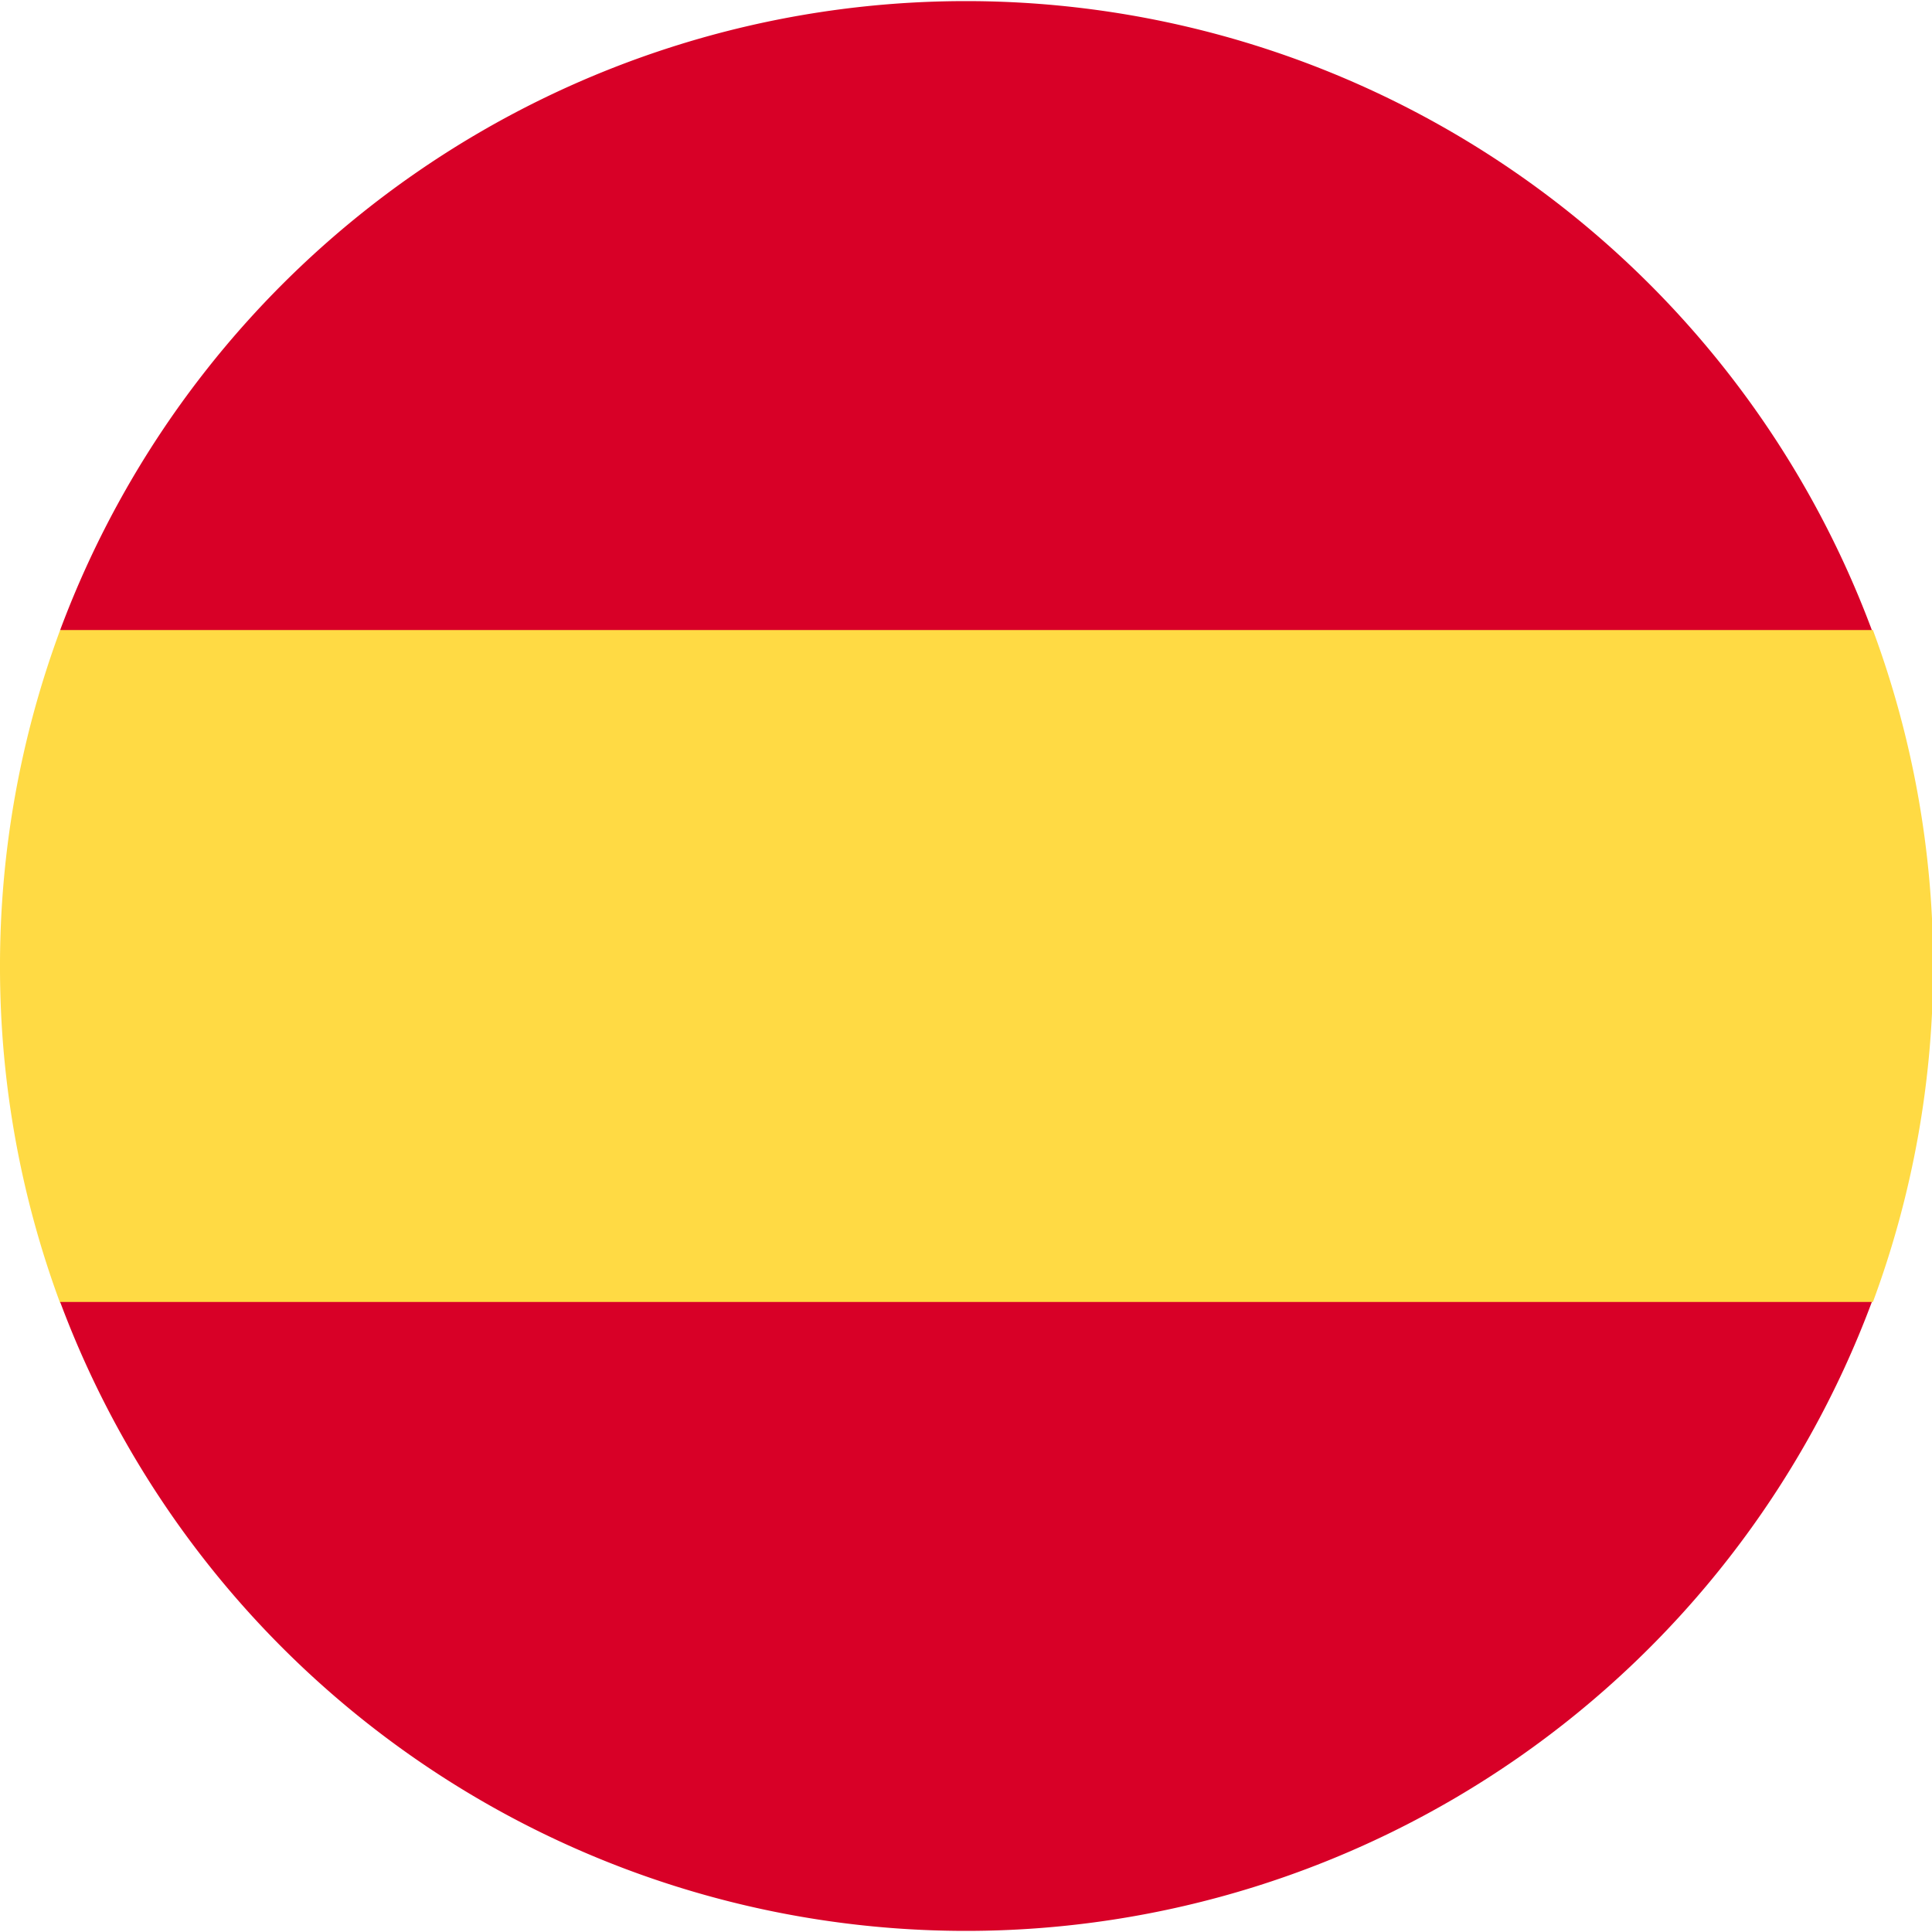
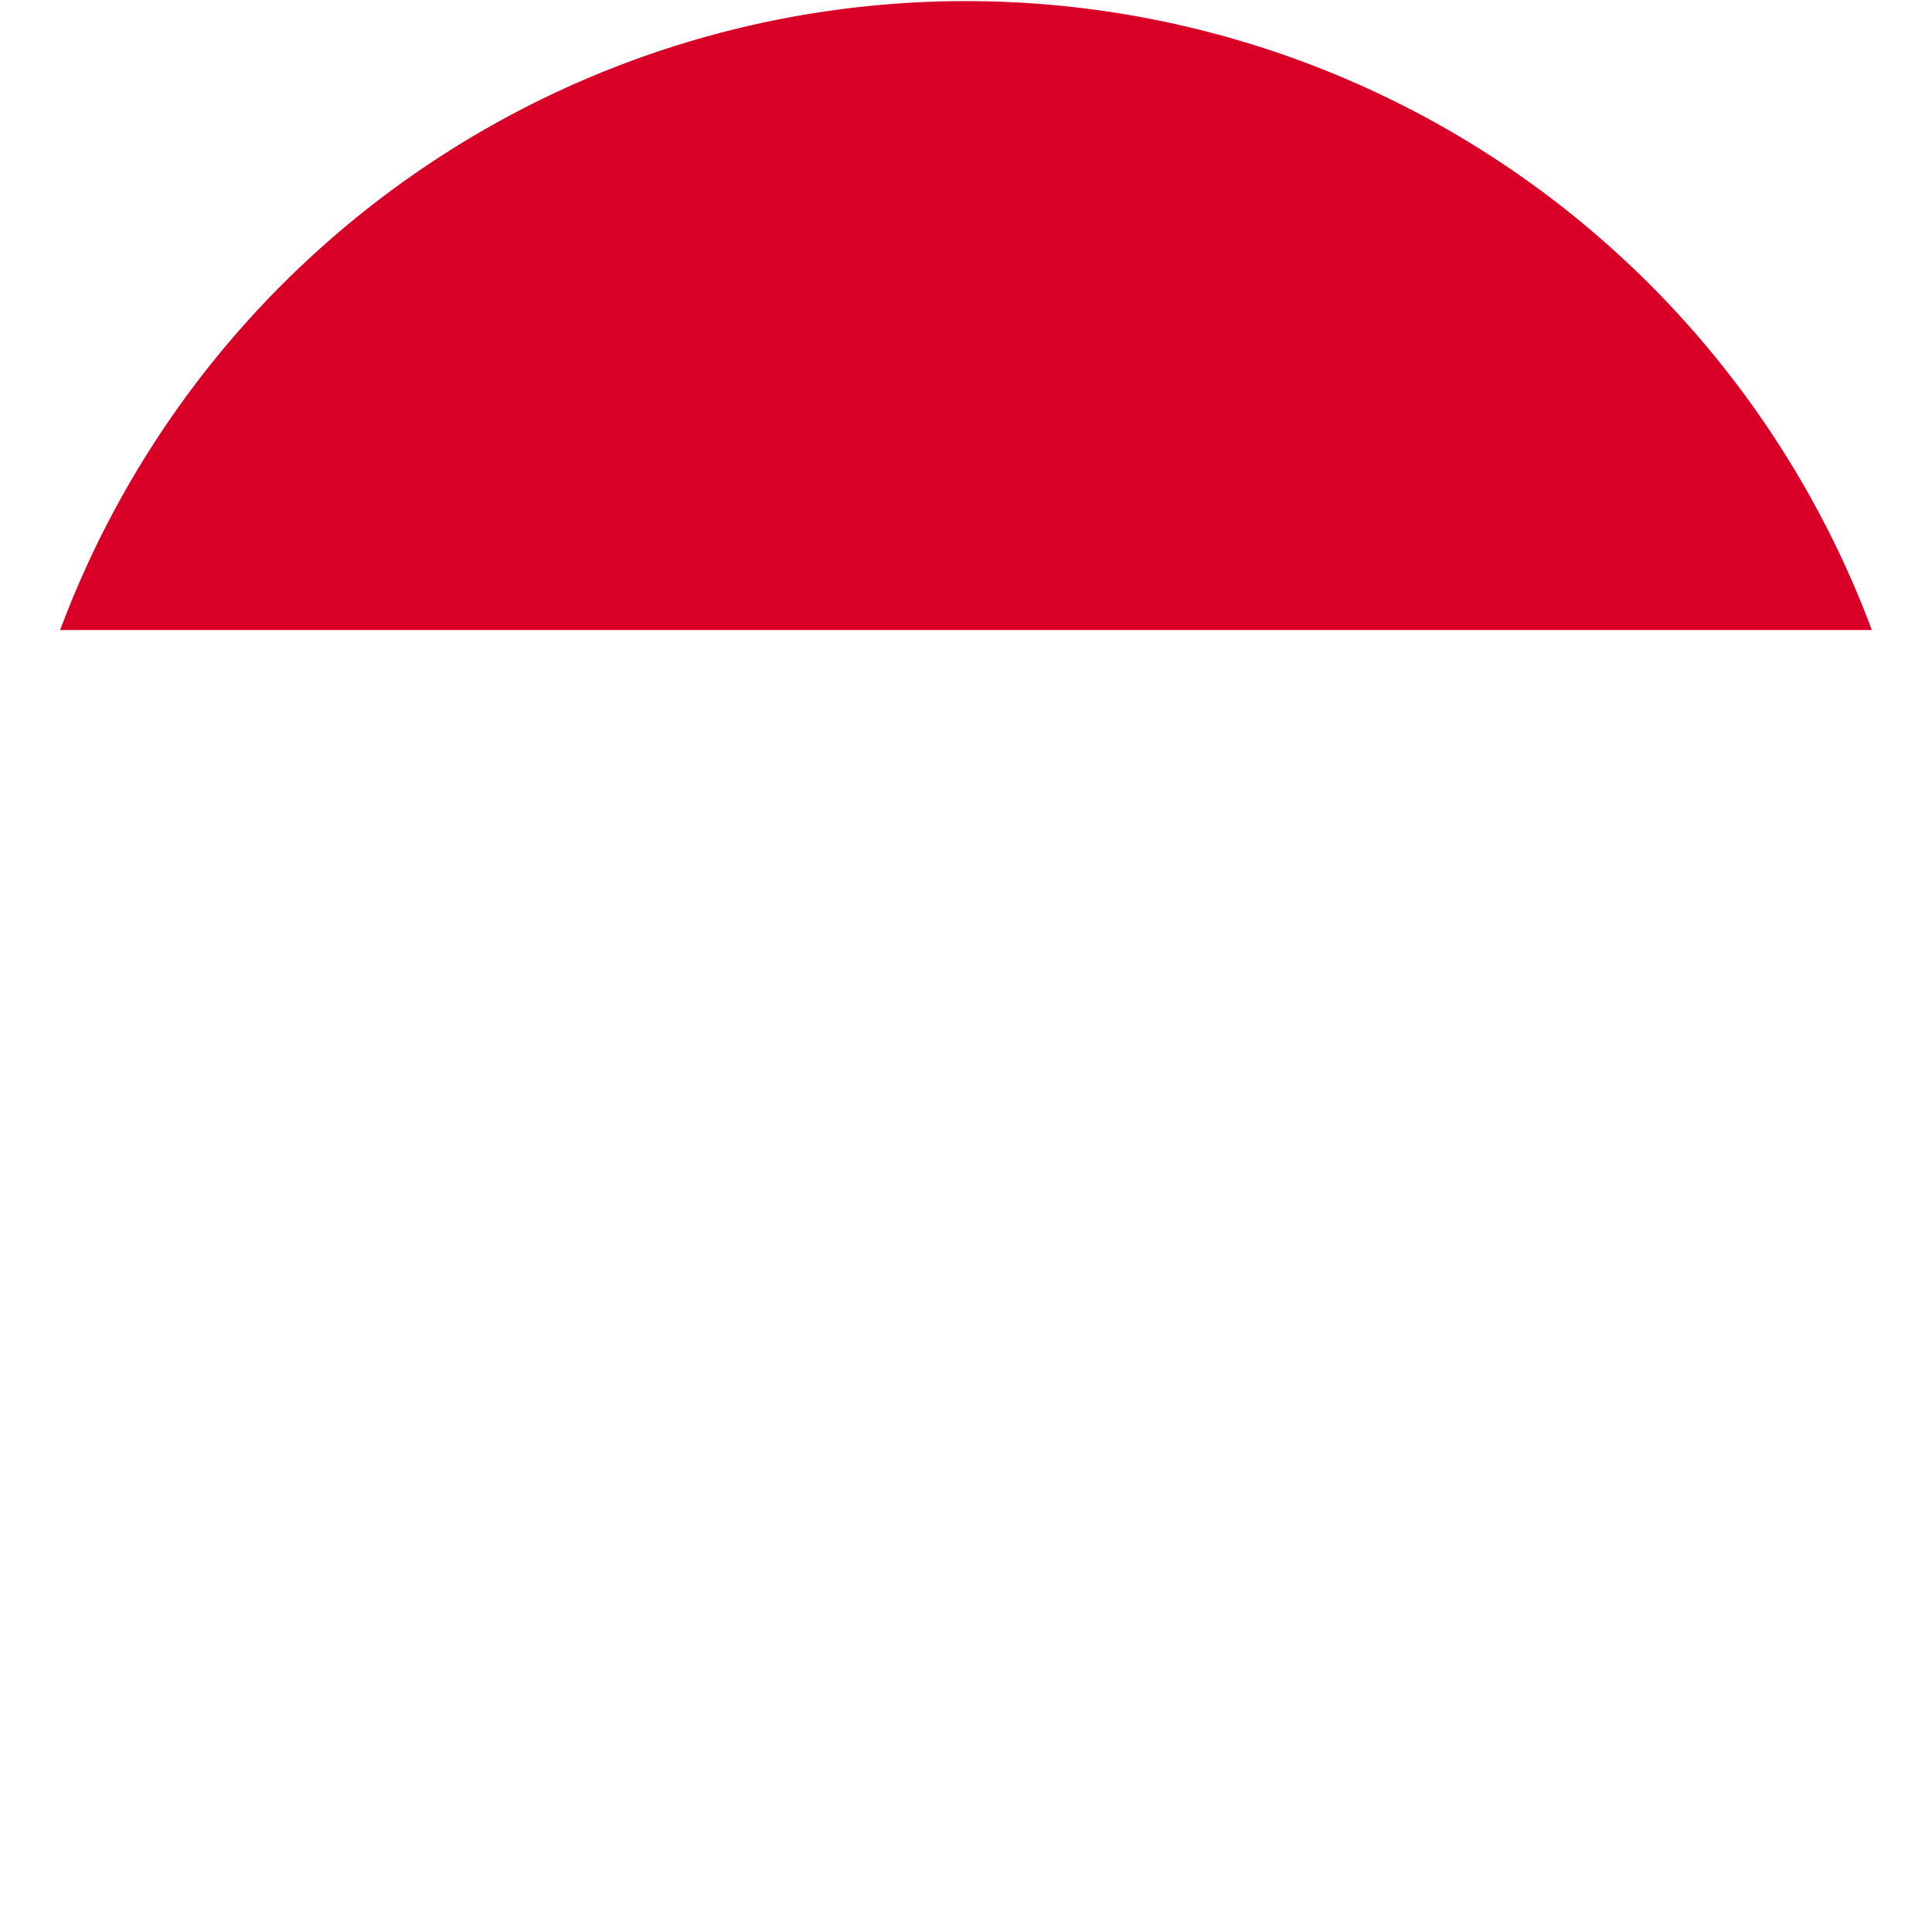
<svg xmlns="http://www.w3.org/2000/svg" viewBox="0 0 35.97 35.97">
  <g>
-     <path d="M0,18a18,18,0,0,0,1.12,6.26L18,25.8l16.87-1.56a18,18,0,0,0,0-12.51L18,10.16,1.12,11.73A18,18,0,0,0,0,18Z" style="fill: #ffda44" />
    <path d="M34.85,11.73a18,18,0,0,0-33.73,0Z" style="fill: #d80027" />
-     <path d="M1.12,24.24a18,18,0,0,0,33.73,0Z" style="fill: #d80027" />
  </g>
</svg>